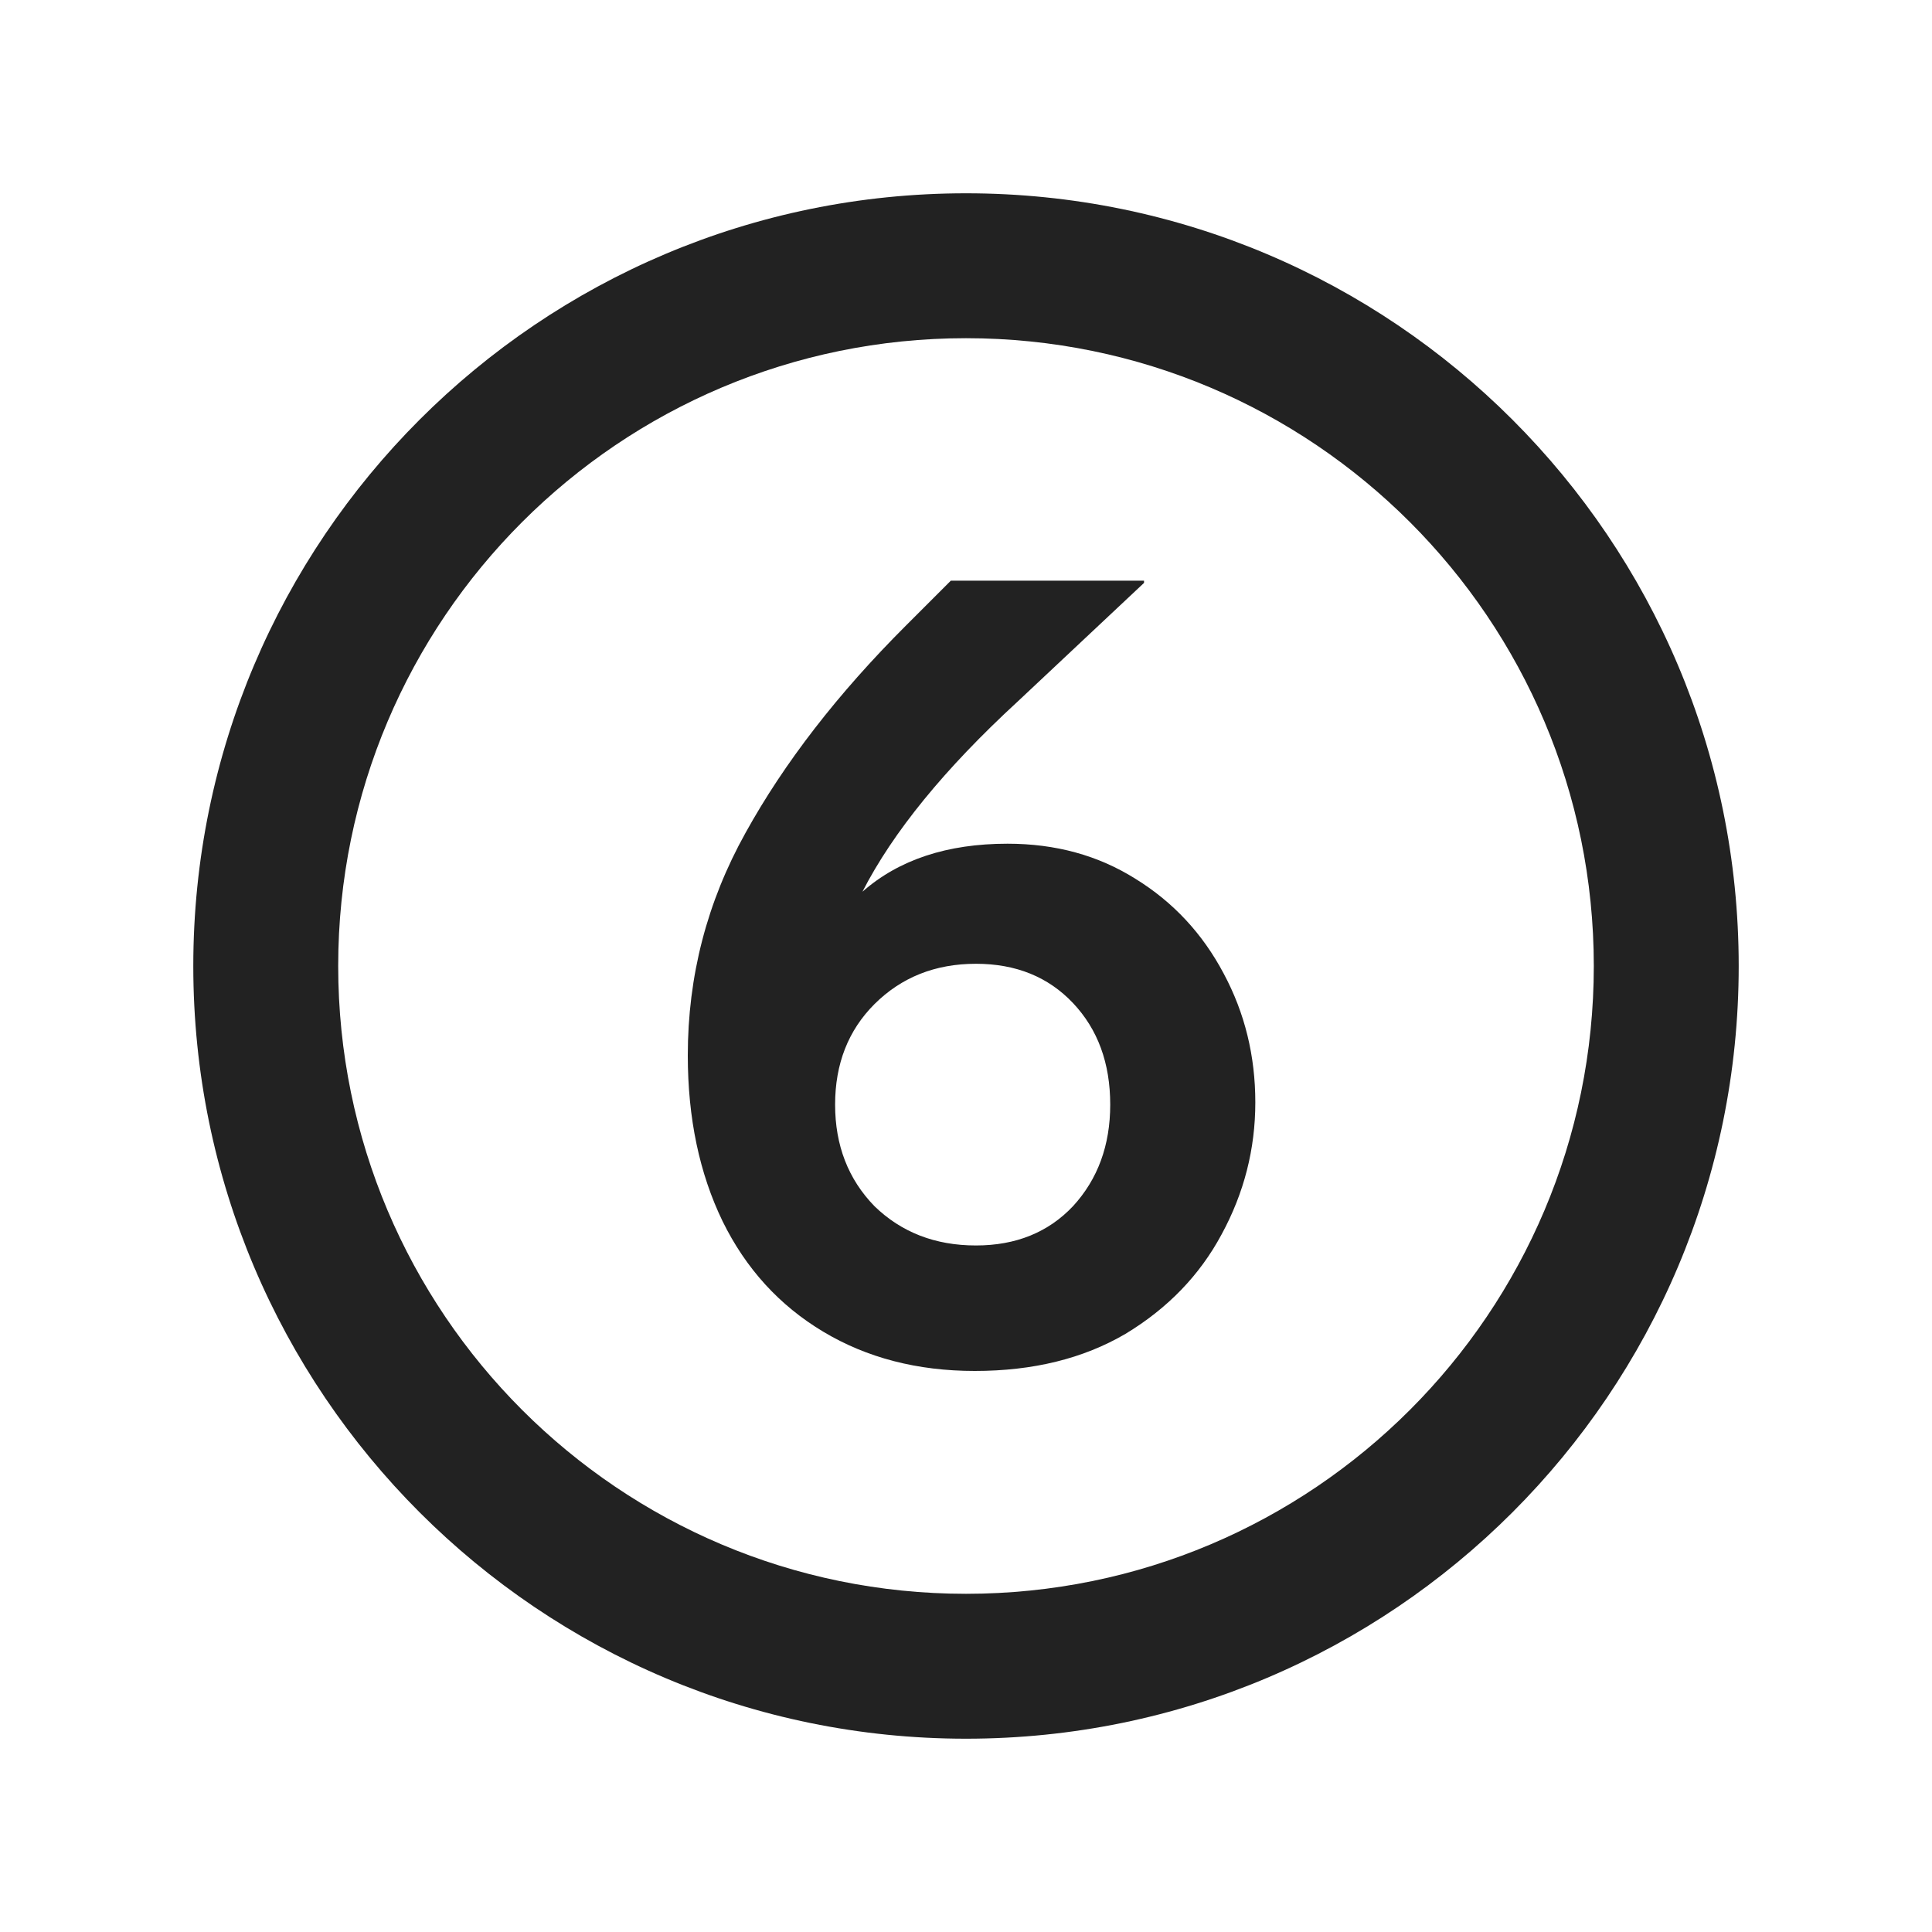
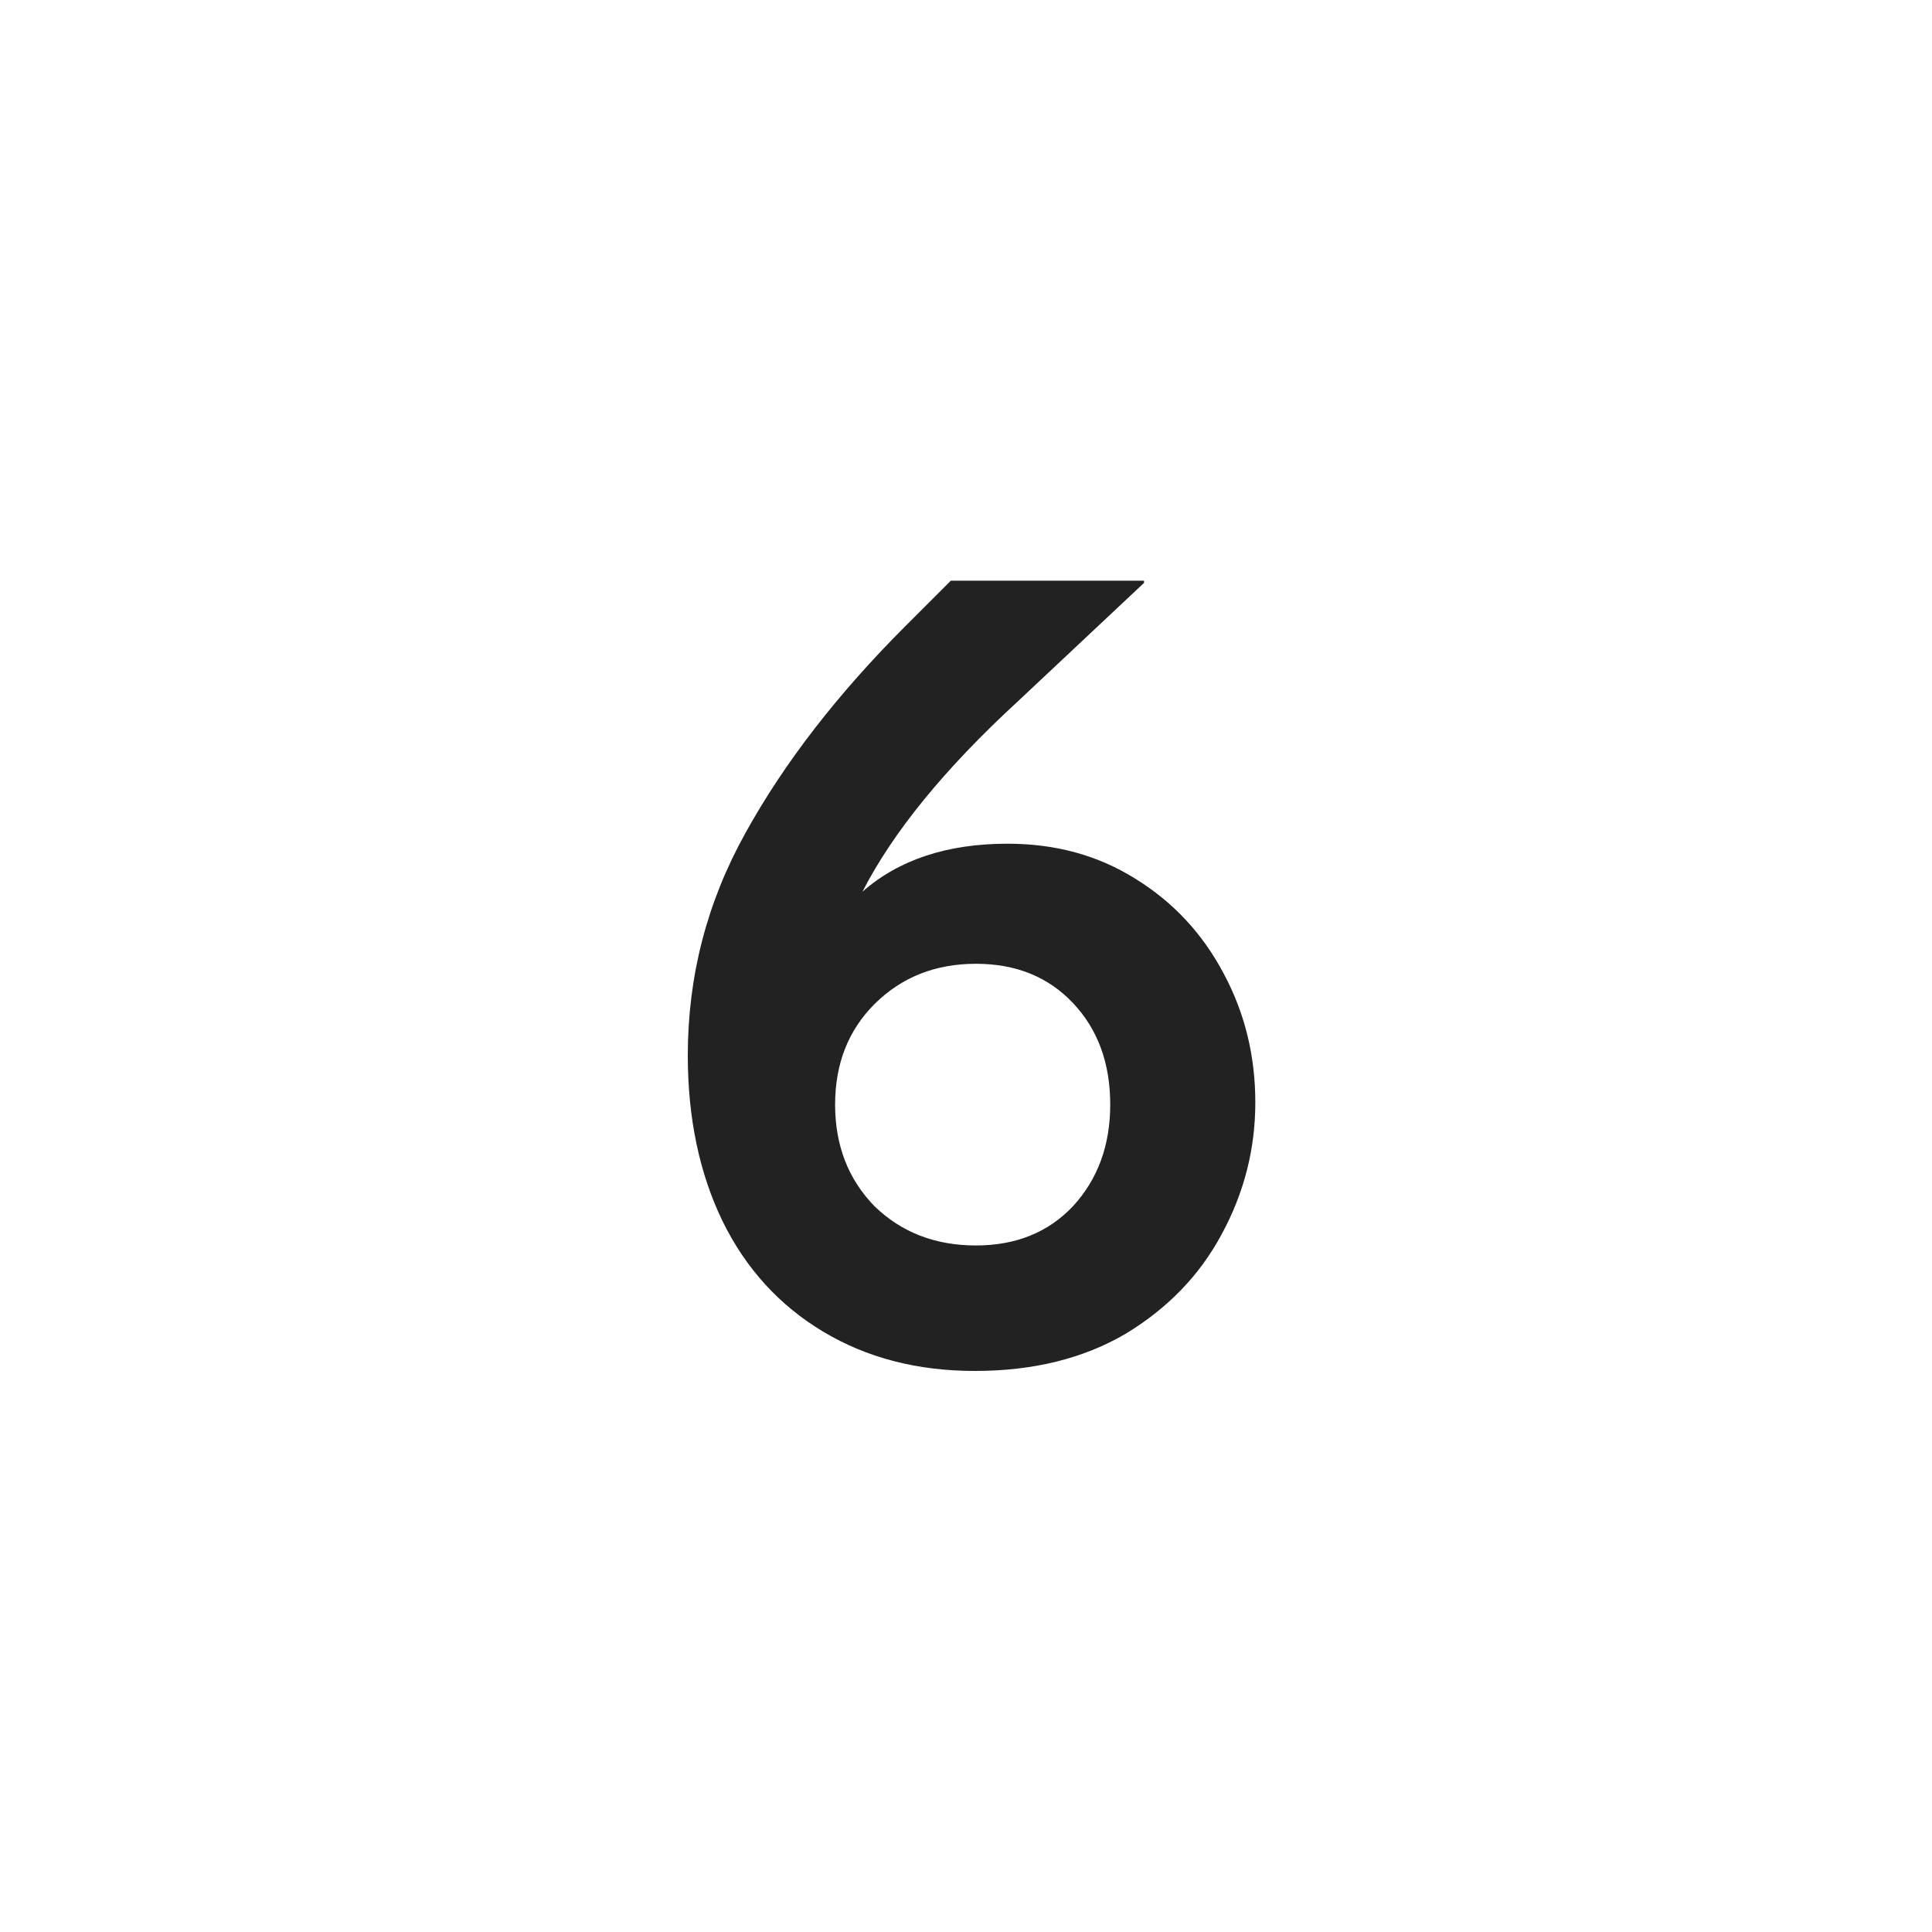
<svg xmlns="http://www.w3.org/2000/svg" width="20" height="20" viewBox="0 0 20 20" fill="none">
  <path fill-rule="evenodd" clip-rule="evenodd" d="M11.752 9.096C11.368 8.855 10.928 8.734 10.43 8.734C9.805 8.734 9.304 8.9 8.928 9.231C9.244 8.614 9.779 7.958 10.532 7.265L11.843 6.034V6.011H9.843L9.38 6.474C8.671 7.182 8.118 7.898 7.718 8.621C7.319 9.337 7.12 10.105 7.12 10.926C7.12 11.574 7.24 12.147 7.481 12.644C7.722 13.134 8.069 13.514 8.521 13.785C8.973 14.056 9.496 14.192 10.091 14.192C10.694 14.192 11.214 14.064 11.651 13.808C12.088 13.544 12.419 13.201 12.645 12.78C12.879 12.35 12.995 11.894 12.995 11.412C12.995 10.93 12.886 10.486 12.668 10.079C12.449 9.665 12.144 9.337 11.752 9.096ZM11.108 12.486C10.852 12.757 10.517 12.893 10.103 12.893C9.681 12.893 9.331 12.757 9.052 12.486C8.781 12.207 8.645 11.857 8.645 11.435C8.645 11.013 8.781 10.666 9.052 10.395C9.331 10.117 9.681 9.977 10.103 9.977C10.517 9.977 10.852 10.113 11.108 10.384C11.364 10.655 11.493 11.005 11.493 11.435C11.493 11.857 11.364 12.207 11.108 12.486Z" fill="#222222" />
-   <path fill-rule="evenodd" clip-rule="evenodd" d="M10 2.001C5.583 2.001 2.001 5.583 2.001 10C2.001 14.418 5.583 17.999 10 17.999C14.418 17.999 17.999 14.418 17.999 10C17.999 5.583 14.418 2.001 10 2.001ZM3.501 10C3.501 6.411 6.411 3.501 10 3.501C13.589 3.501 16.499 6.411 16.499 10C16.499 13.589 13.589 16.499 10 16.499C6.411 16.499 3.501 13.589 3.501 10Z" fill="#222222" />
</svg>